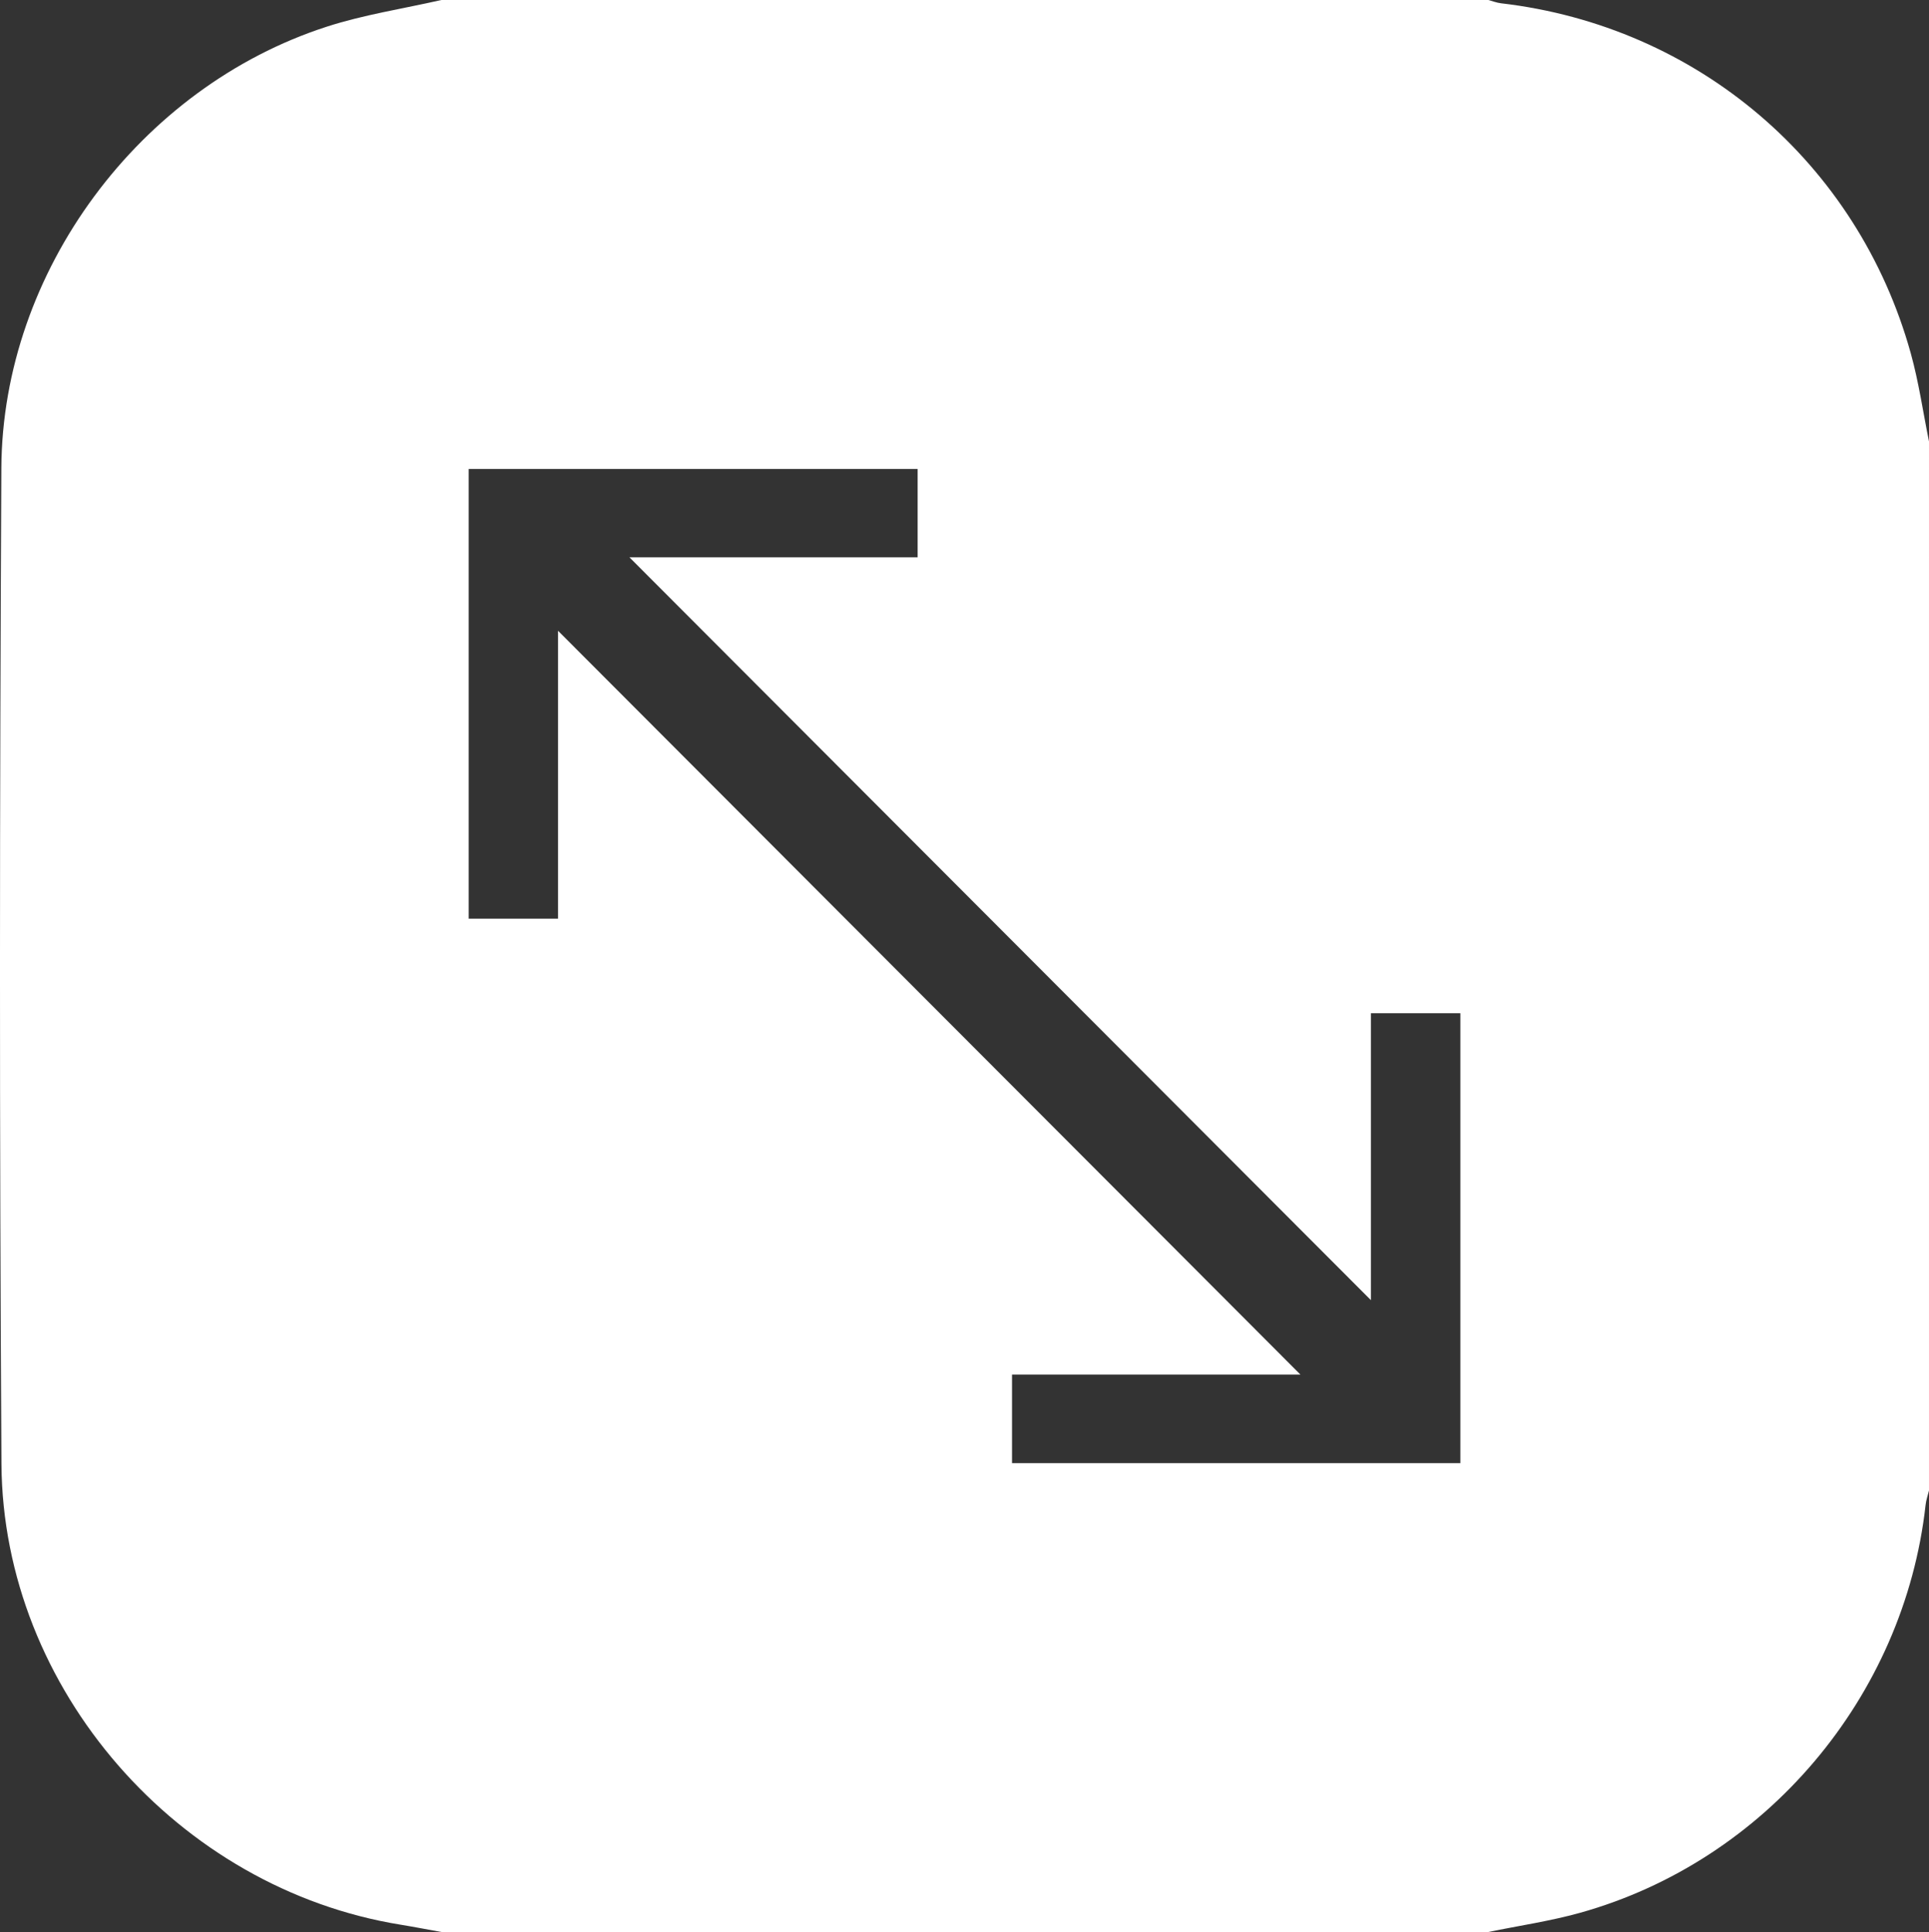
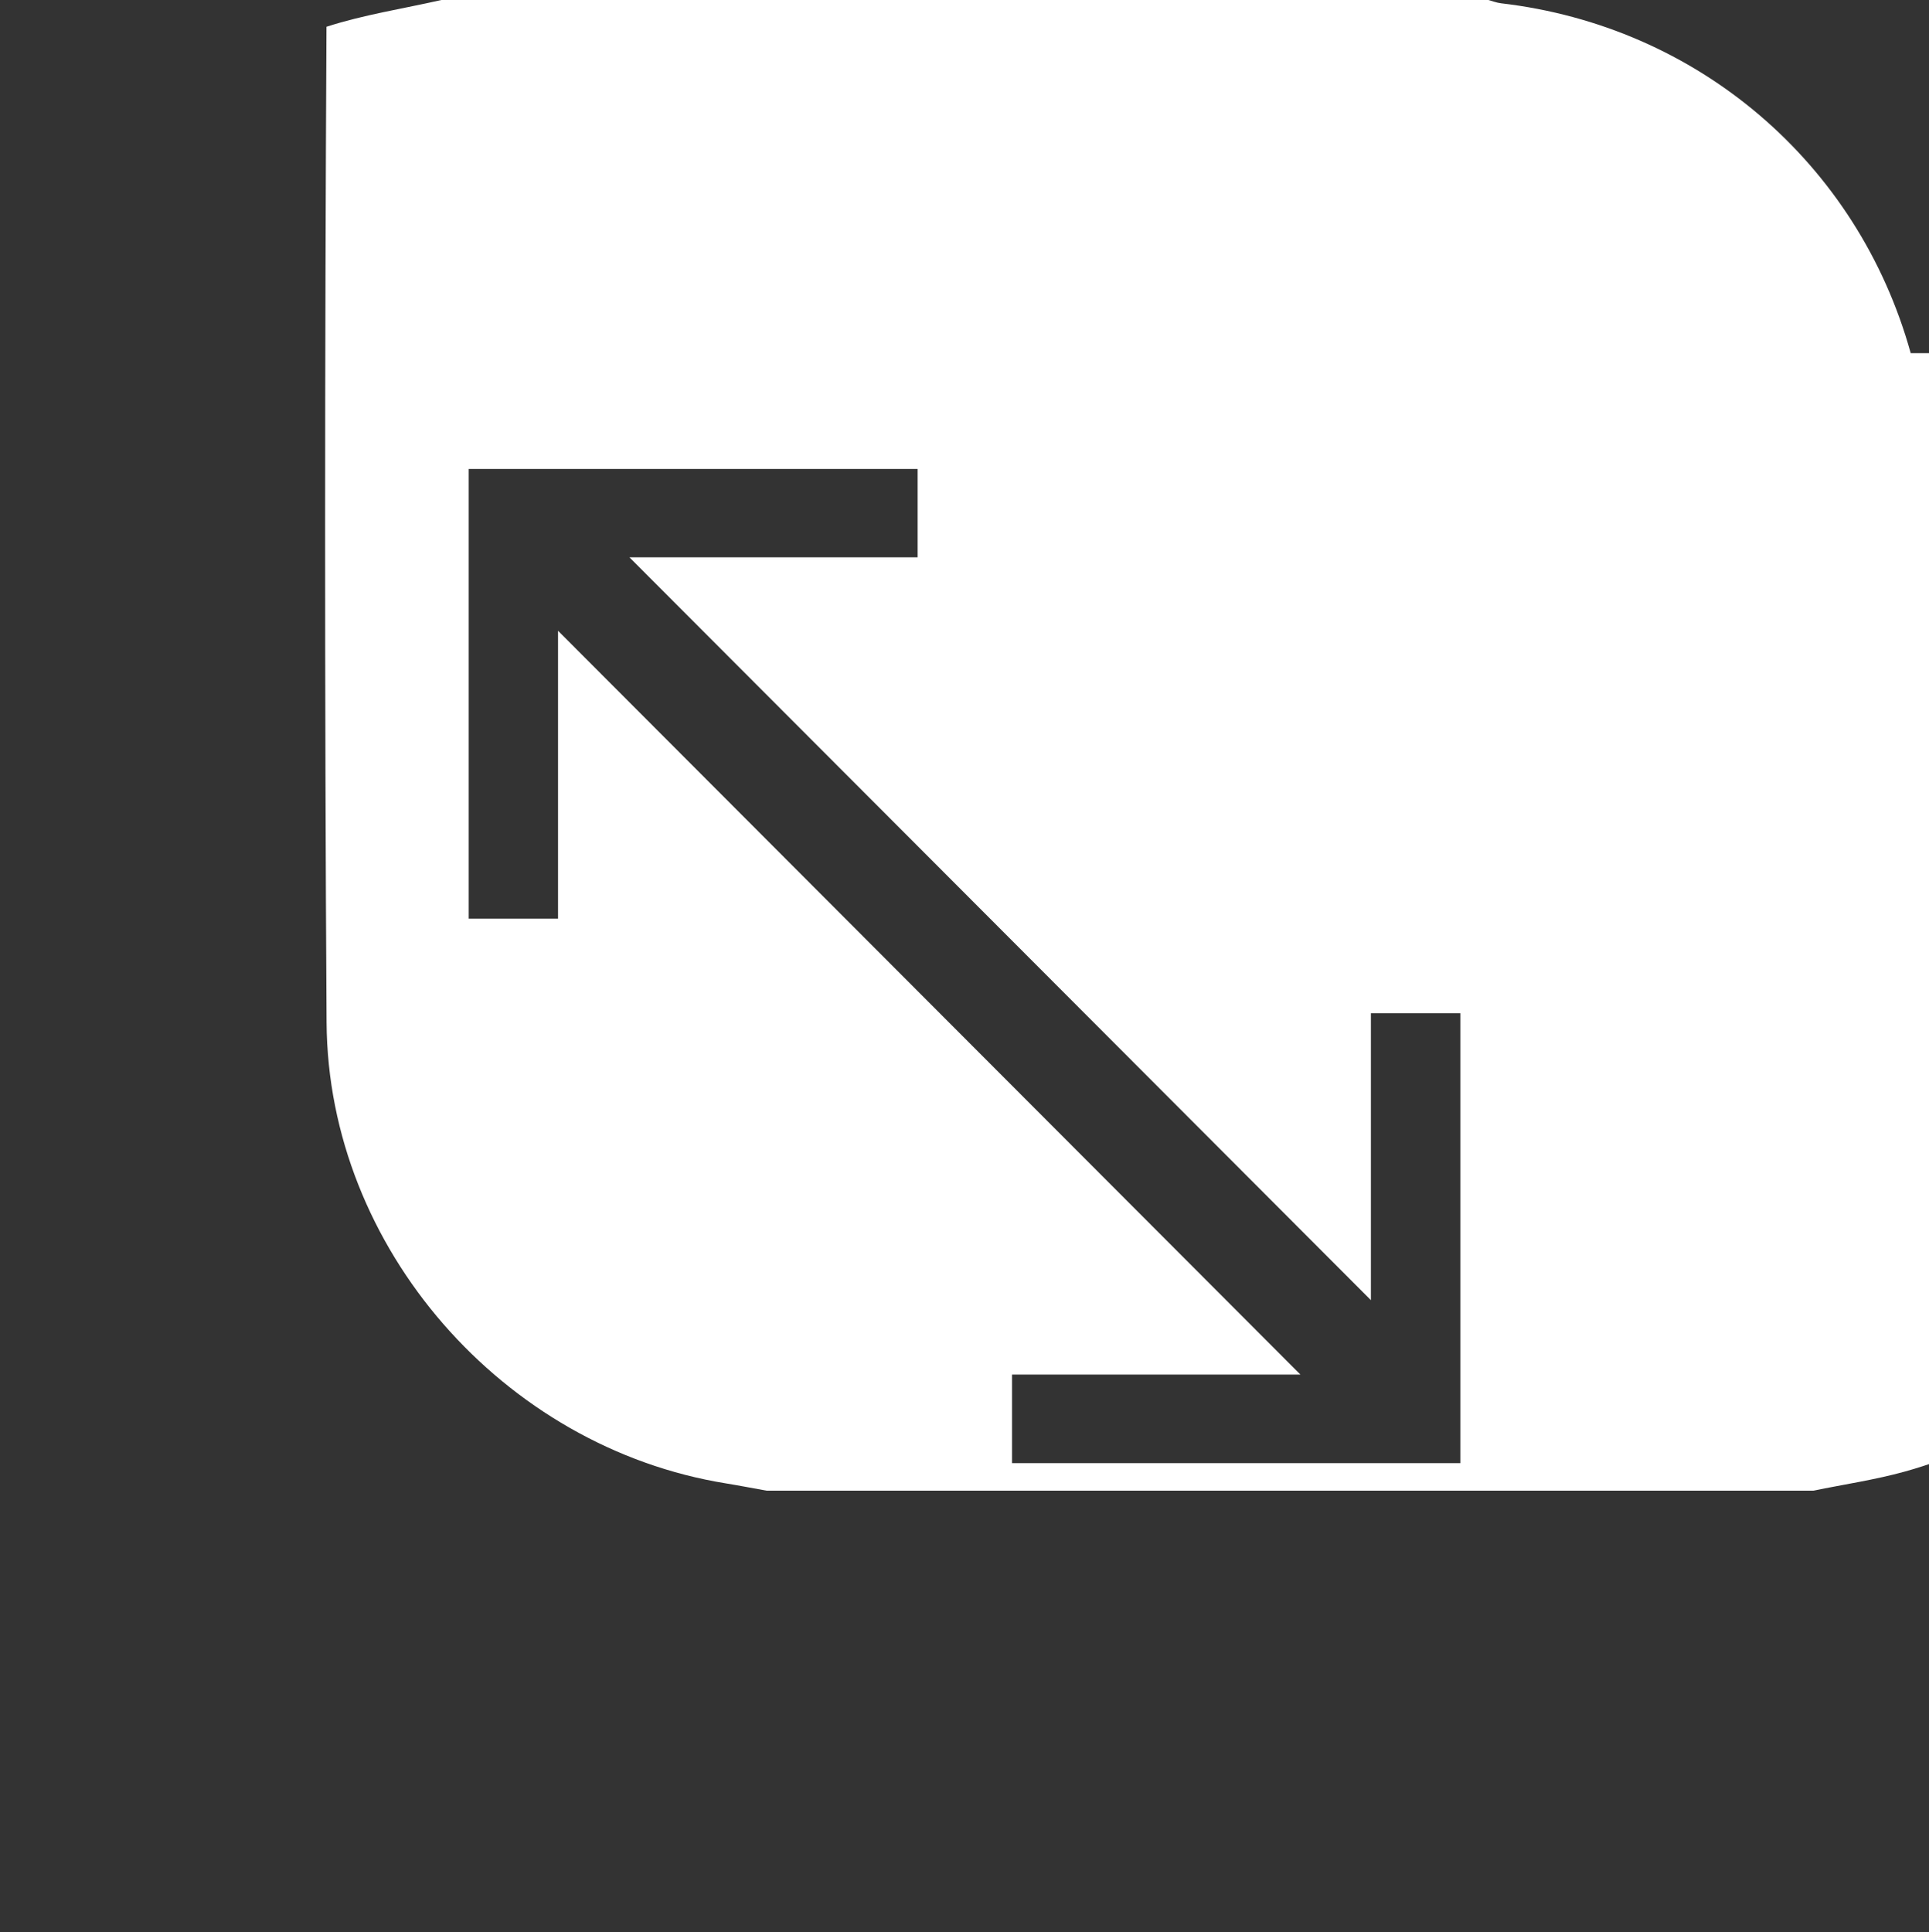
<svg xmlns="http://www.w3.org/2000/svg" id="Ebene_2" viewBox="0 0 383.39 384">
  <rect x="0" y="0" width="383.39" height="384" fill="#333333" stroke="none" />
  <defs>
    <style>.cls-1{fill:#fff;}</style>
  </defs>
  <g id="Ebene_2-2">
    <g id="Ebene_1-2">
-       <path class="cls-1" d="m379.76,70.2C369.22,32.29,337.37,5.19,298.31.65c-.85-.1-1.67-.43-2.5-.65H87.72c-7.62,1.74-15.43,2.92-22.83,5.32C27.73,17.36.48,53.95.27,93.04c-.34,65.97-.39,131.95.02,197.92.27,44.79,35.15,84.47,79.39,91.6,2.69.44,5.36.96,8.04,1.44h208.09c6.08-1.25,12.26-2.15,18.22-3.81,36.9-10.3,64.42-42.9,68.68-81.05.1-.98.45-1.93.68-2.89V87.75c-1.19-5.85-2.03-11.81-3.63-17.55h0Zm-89.51,220.61h-89.11v-17.6h57.32c-49.19-49.3-98.42-98.62-147.55-147.84v57.23h-17.76v-89.39h89.23v17.56h-57.28c49.19,49.29,98.42,98.6,147.37,147.65v-57.03h17.78v89.42h0Z" />
+       <path class="cls-1" d="m379.76,70.2C369.22,32.29,337.37,5.19,298.31.65c-.85-.1-1.67-.43-2.5-.65H87.72c-7.62,1.74-15.43,2.92-22.83,5.32c-.34,65.97-.39,131.95.02,197.92.27,44.79,35.15,84.47,79.39,91.6,2.69.44,5.36.96,8.04,1.44h208.09c6.08-1.25,12.26-2.15,18.22-3.81,36.9-10.3,64.42-42.9,68.68-81.05.1-.98.45-1.93.68-2.89V87.75c-1.19-5.85-2.03-11.81-3.63-17.55h0Zm-89.51,220.61h-89.11v-17.6h57.32c-49.19-49.3-98.42-98.62-147.55-147.84v57.23h-17.76v-89.39h89.23v17.56h-57.28c49.19,49.29,98.42,98.6,147.37,147.65v-57.03h17.78v89.42h0Z" />
    </g>
  </g>
</svg>